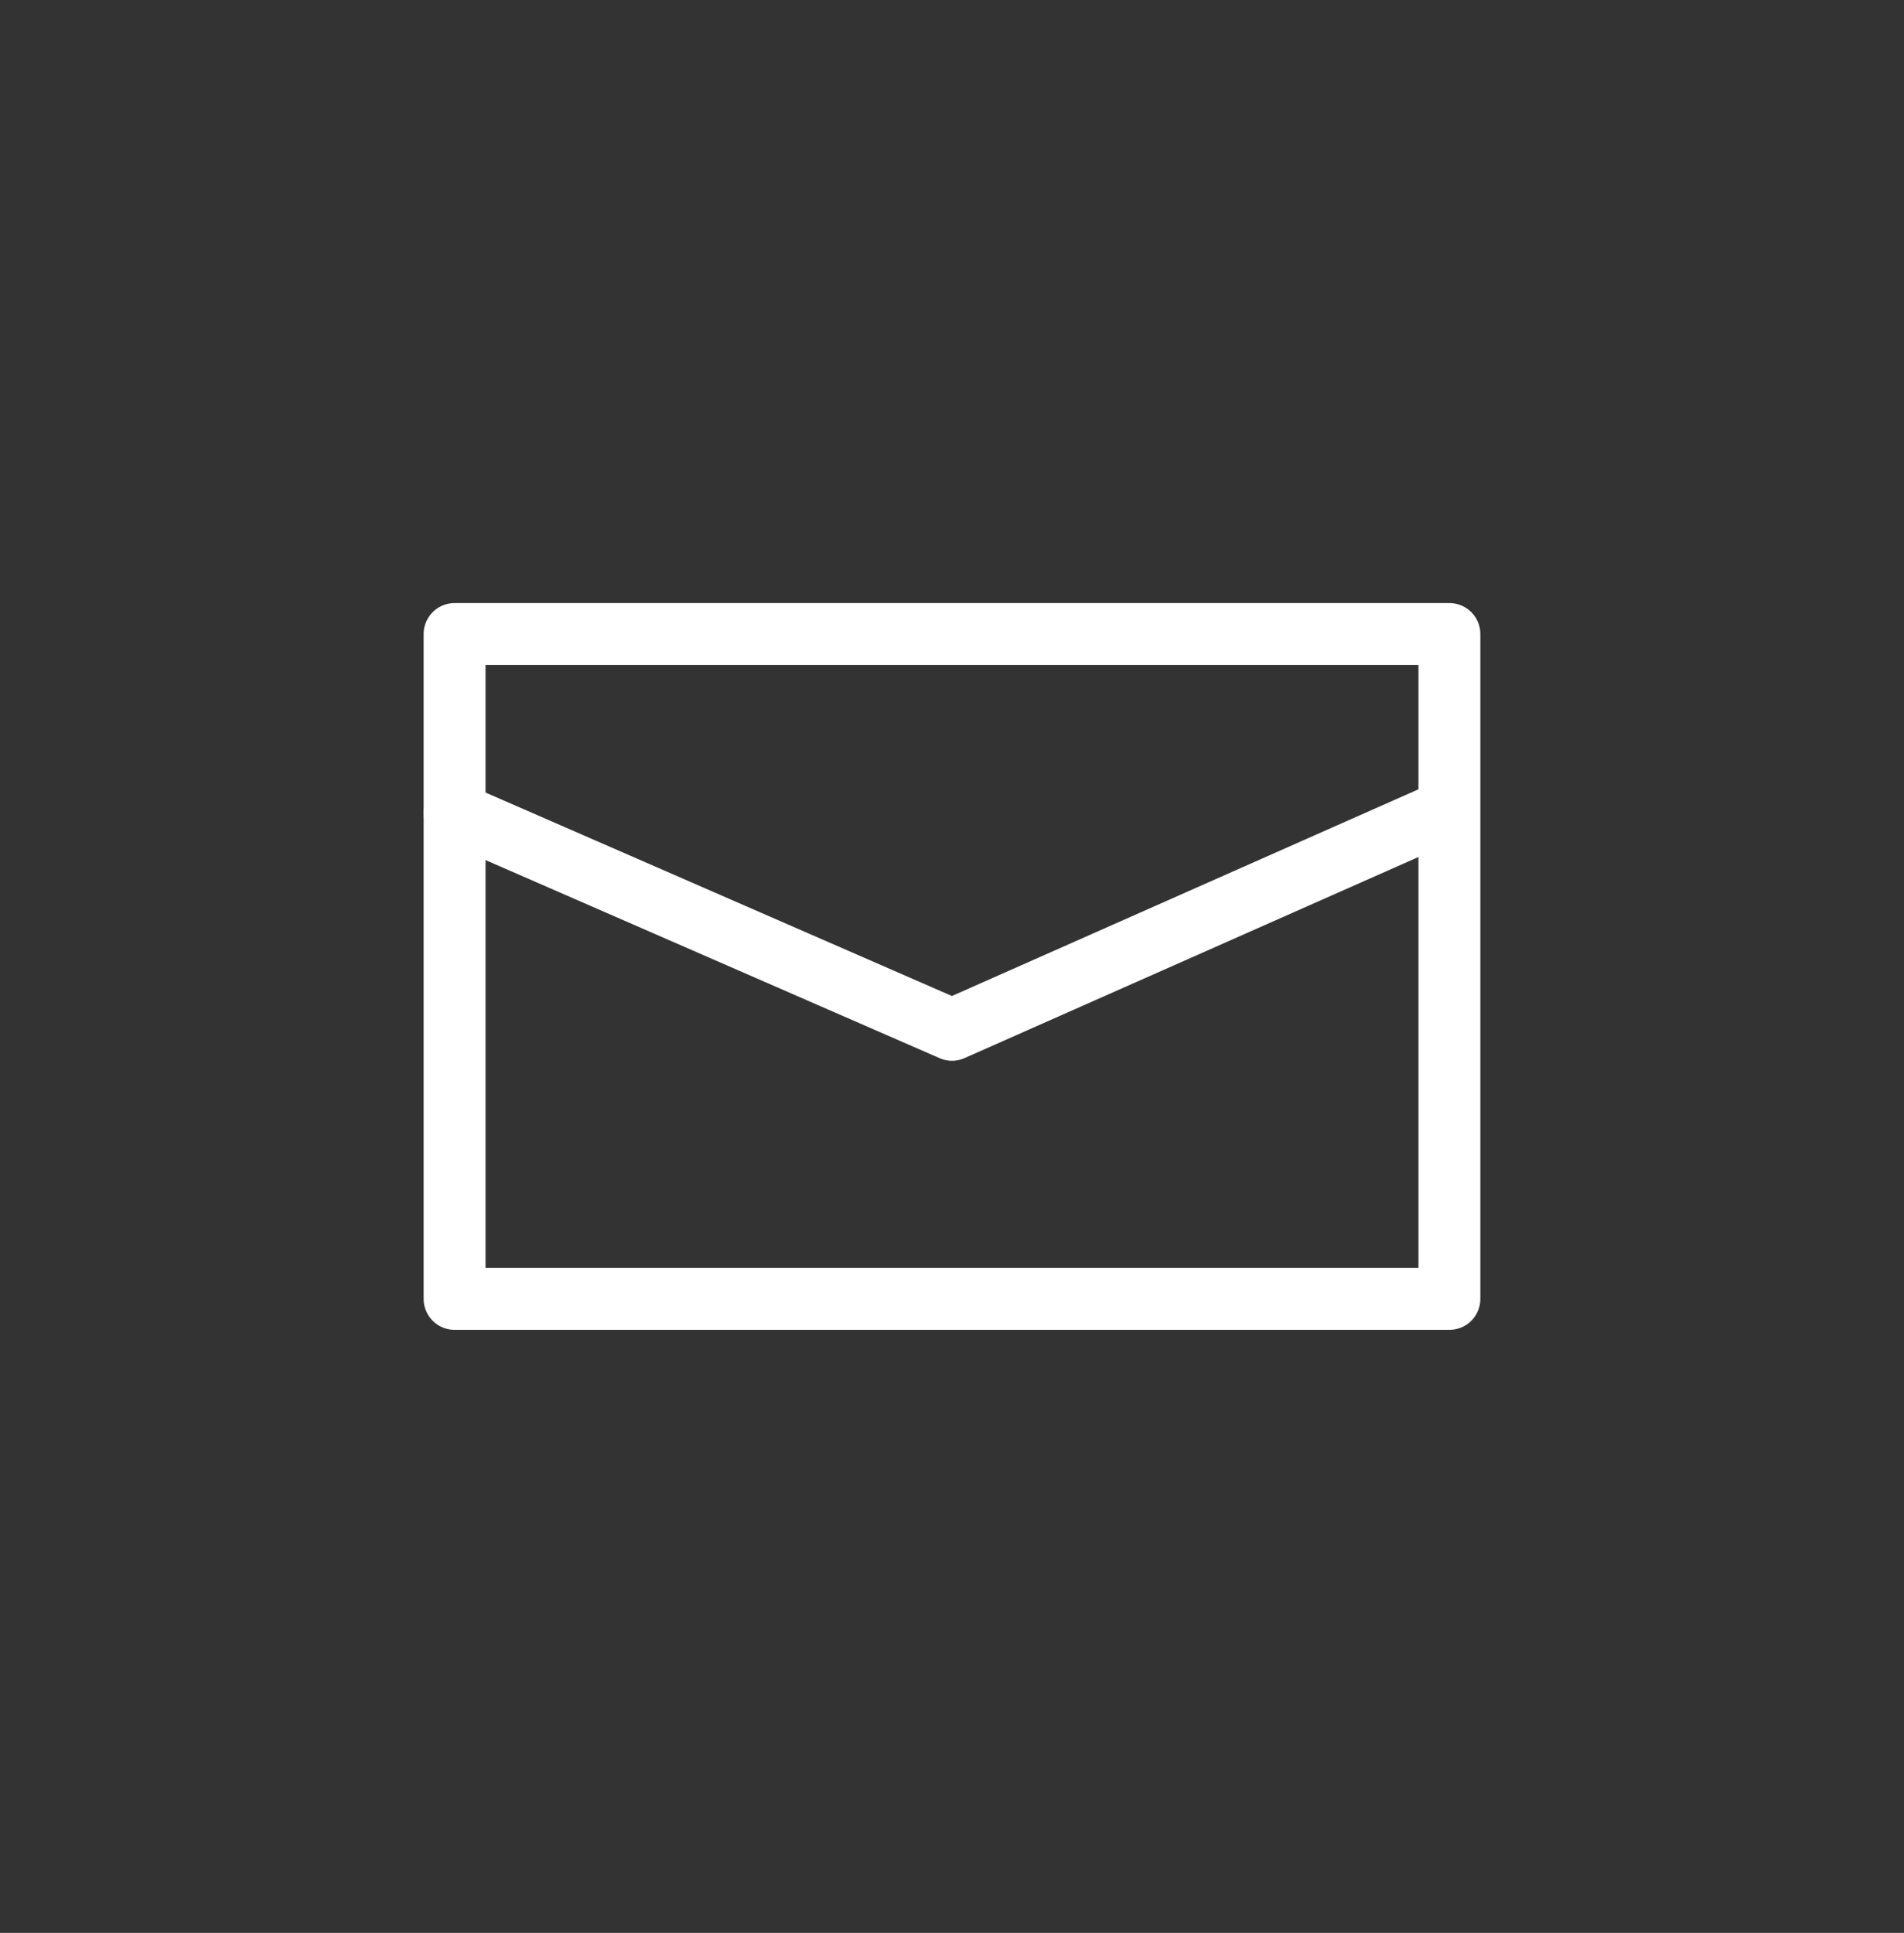
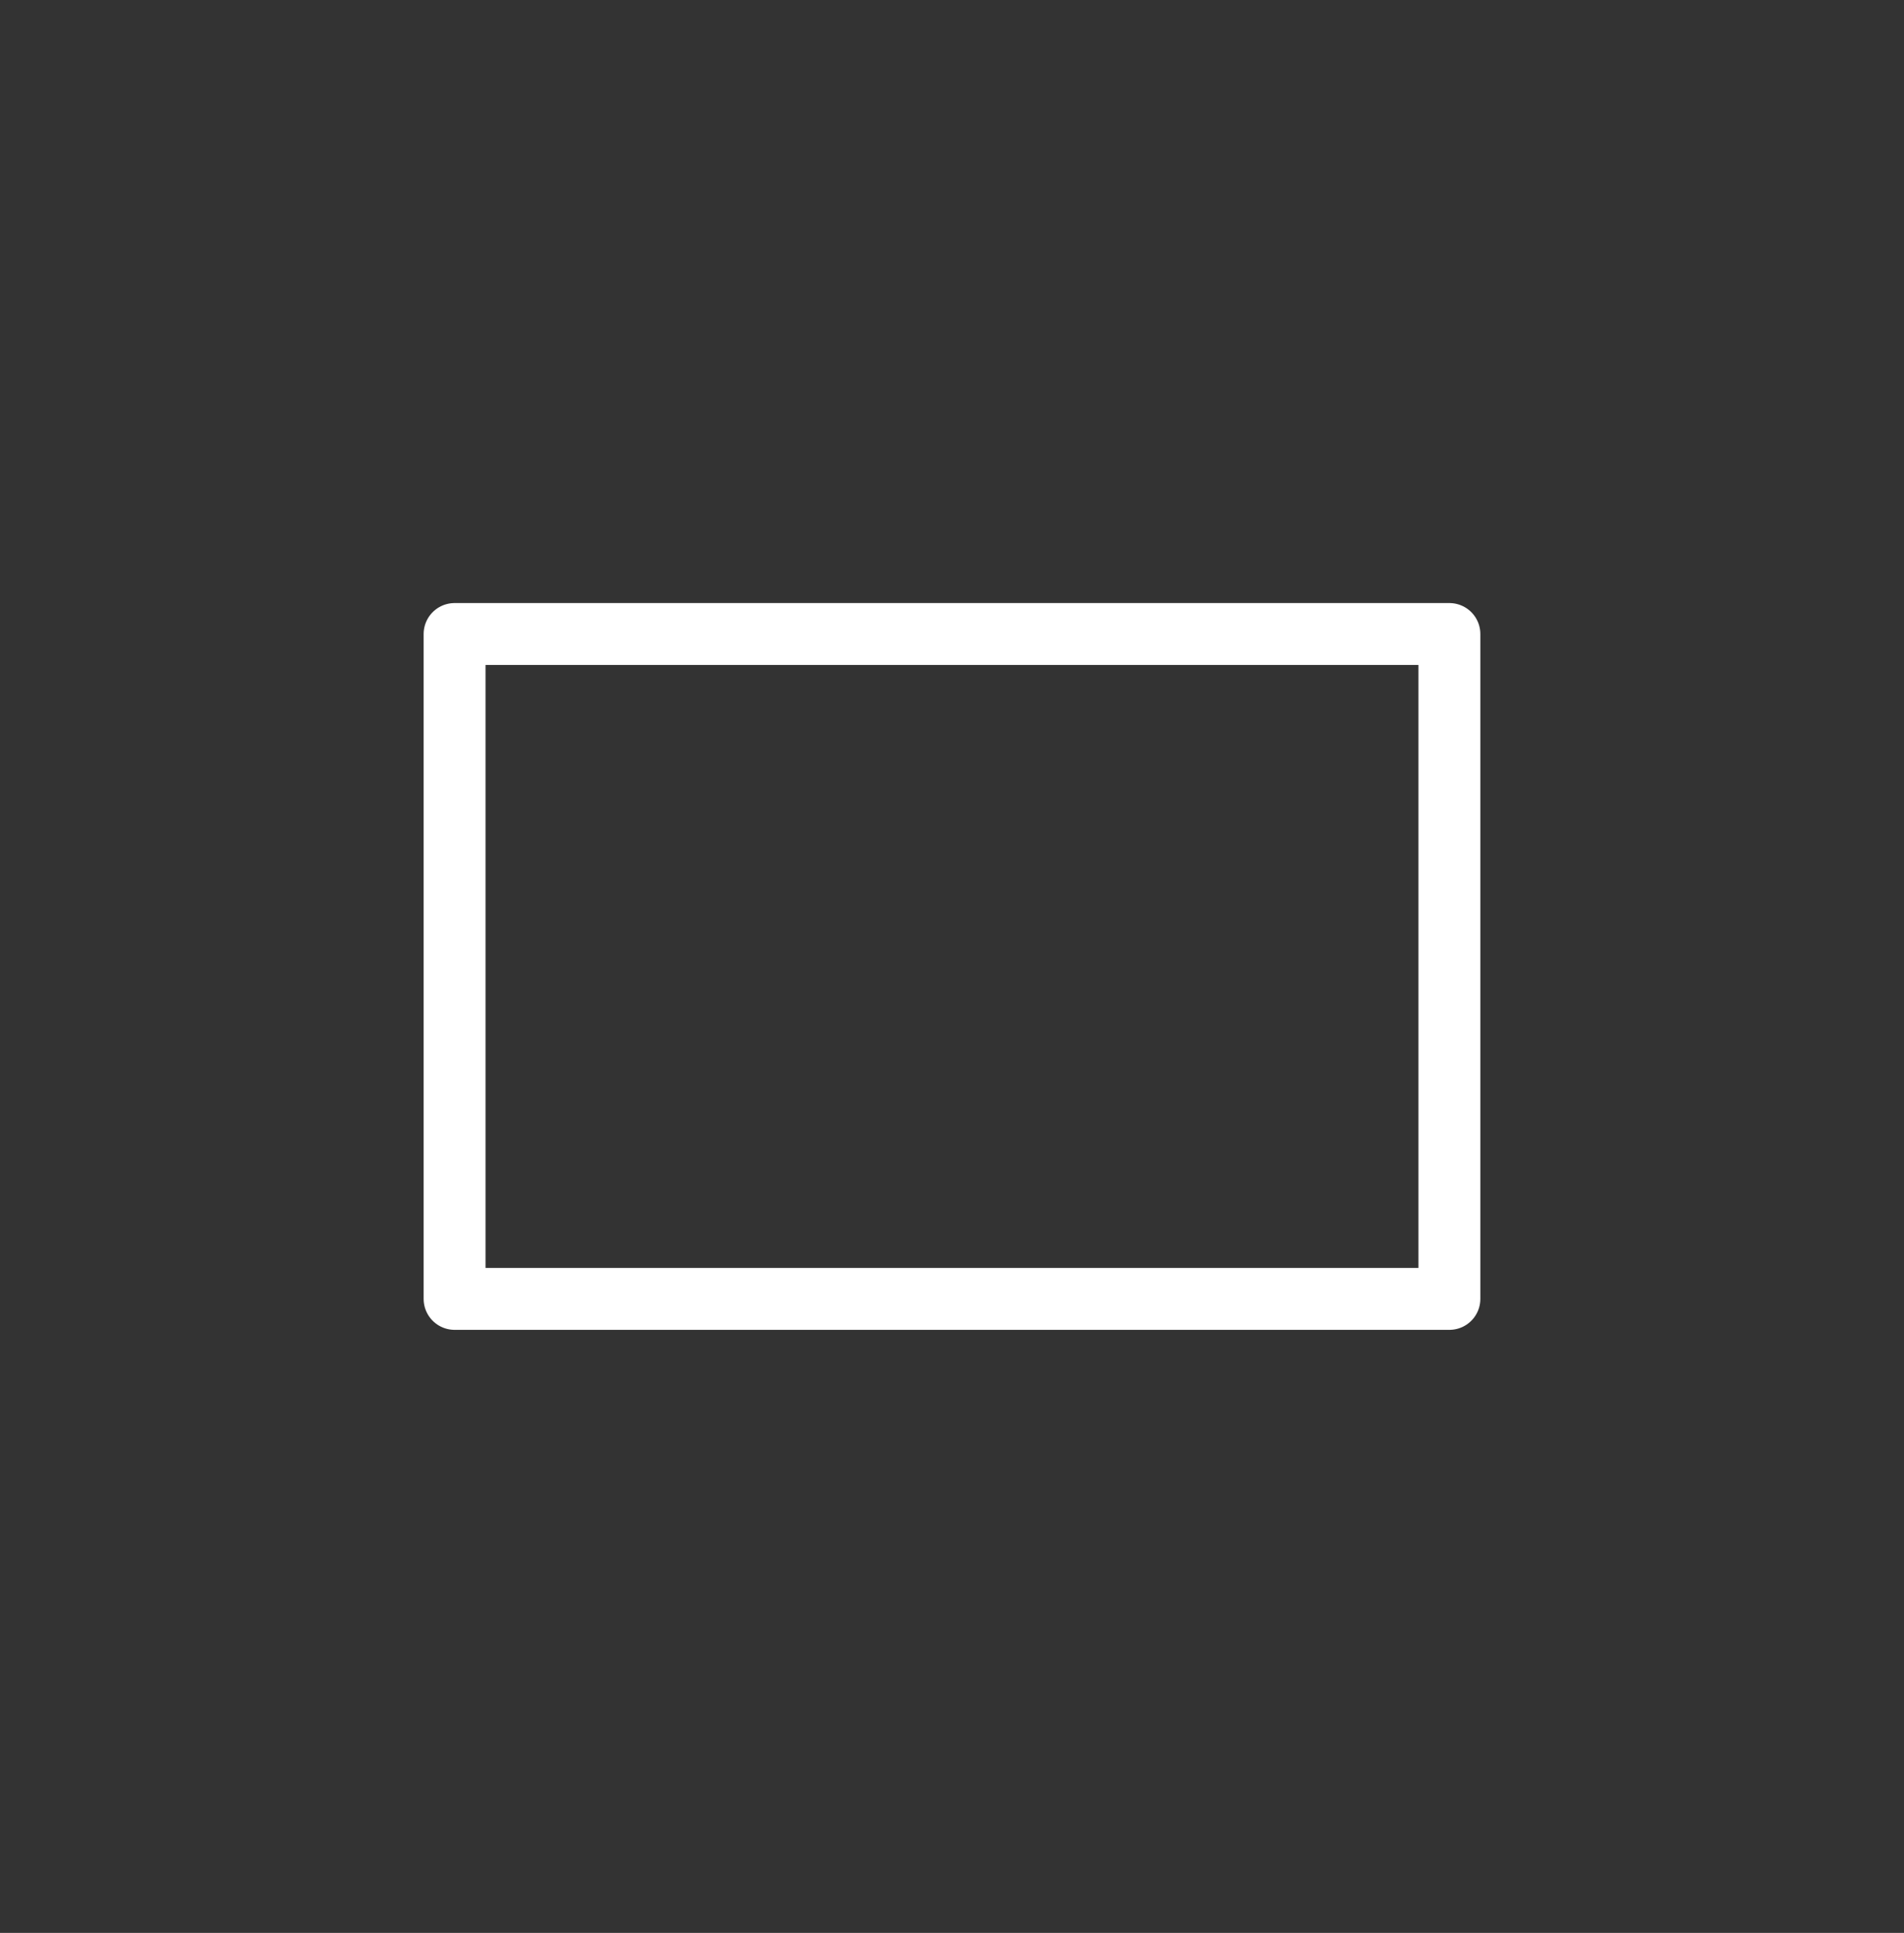
<svg xmlns="http://www.w3.org/2000/svg" version="1.1" id="Layer_1" x="0px" y="0px" viewBox="0 0 92.272 93.67" style="enable-background:new 0 0 92.272 93.67;" xml:space="preserve">
  <rect x="0" y="0" width="92.272" height="93.67" fill="#333333" stroke="none" />
  <rect x="22.03" y="30.725" style="fill:none;stroke:#FFFFFF;stroke-width:3;stroke-linecap:round;stroke-linejoin:round;stroke-miterlimit:10;" width="48.211" height="32.22" />
-   <polyline style="fill:none;stroke:#FFFFFF;stroke-width:3;stroke-linecap:round;stroke-linejoin:round;stroke-miterlimit:10;" points="  22.03,39.389 46.136,49.905 69.874,39.389 " />
</svg>